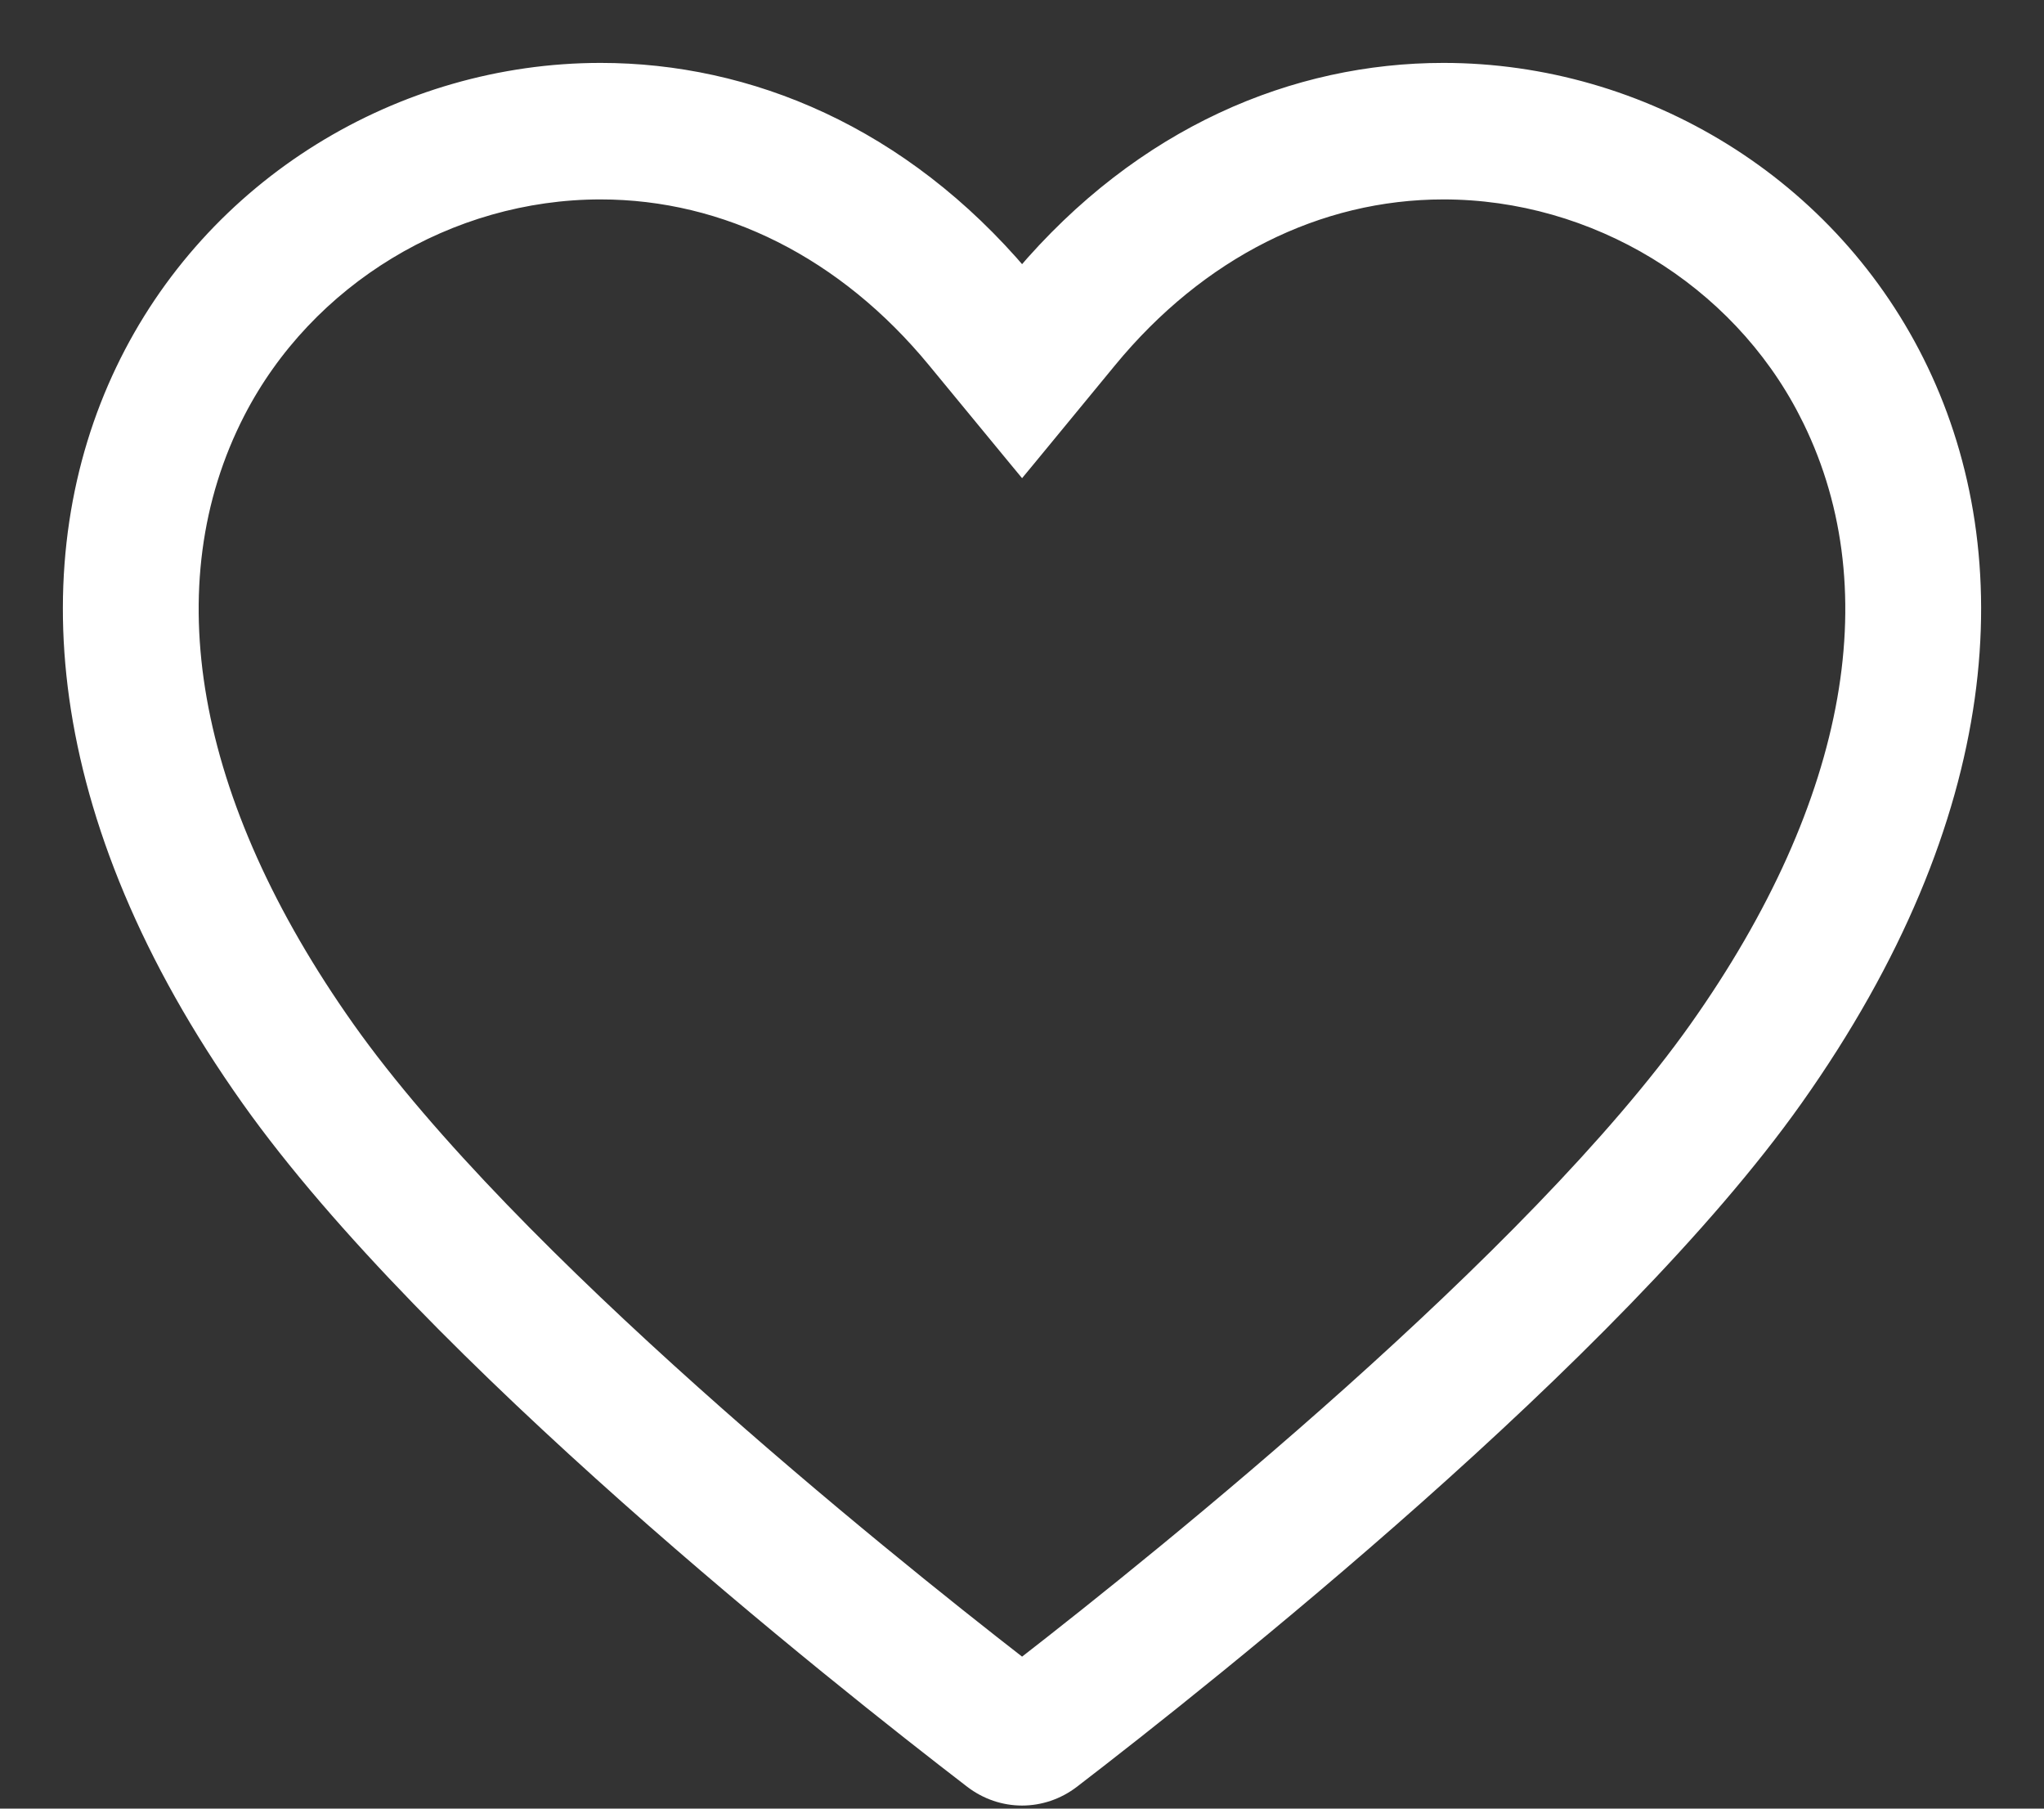
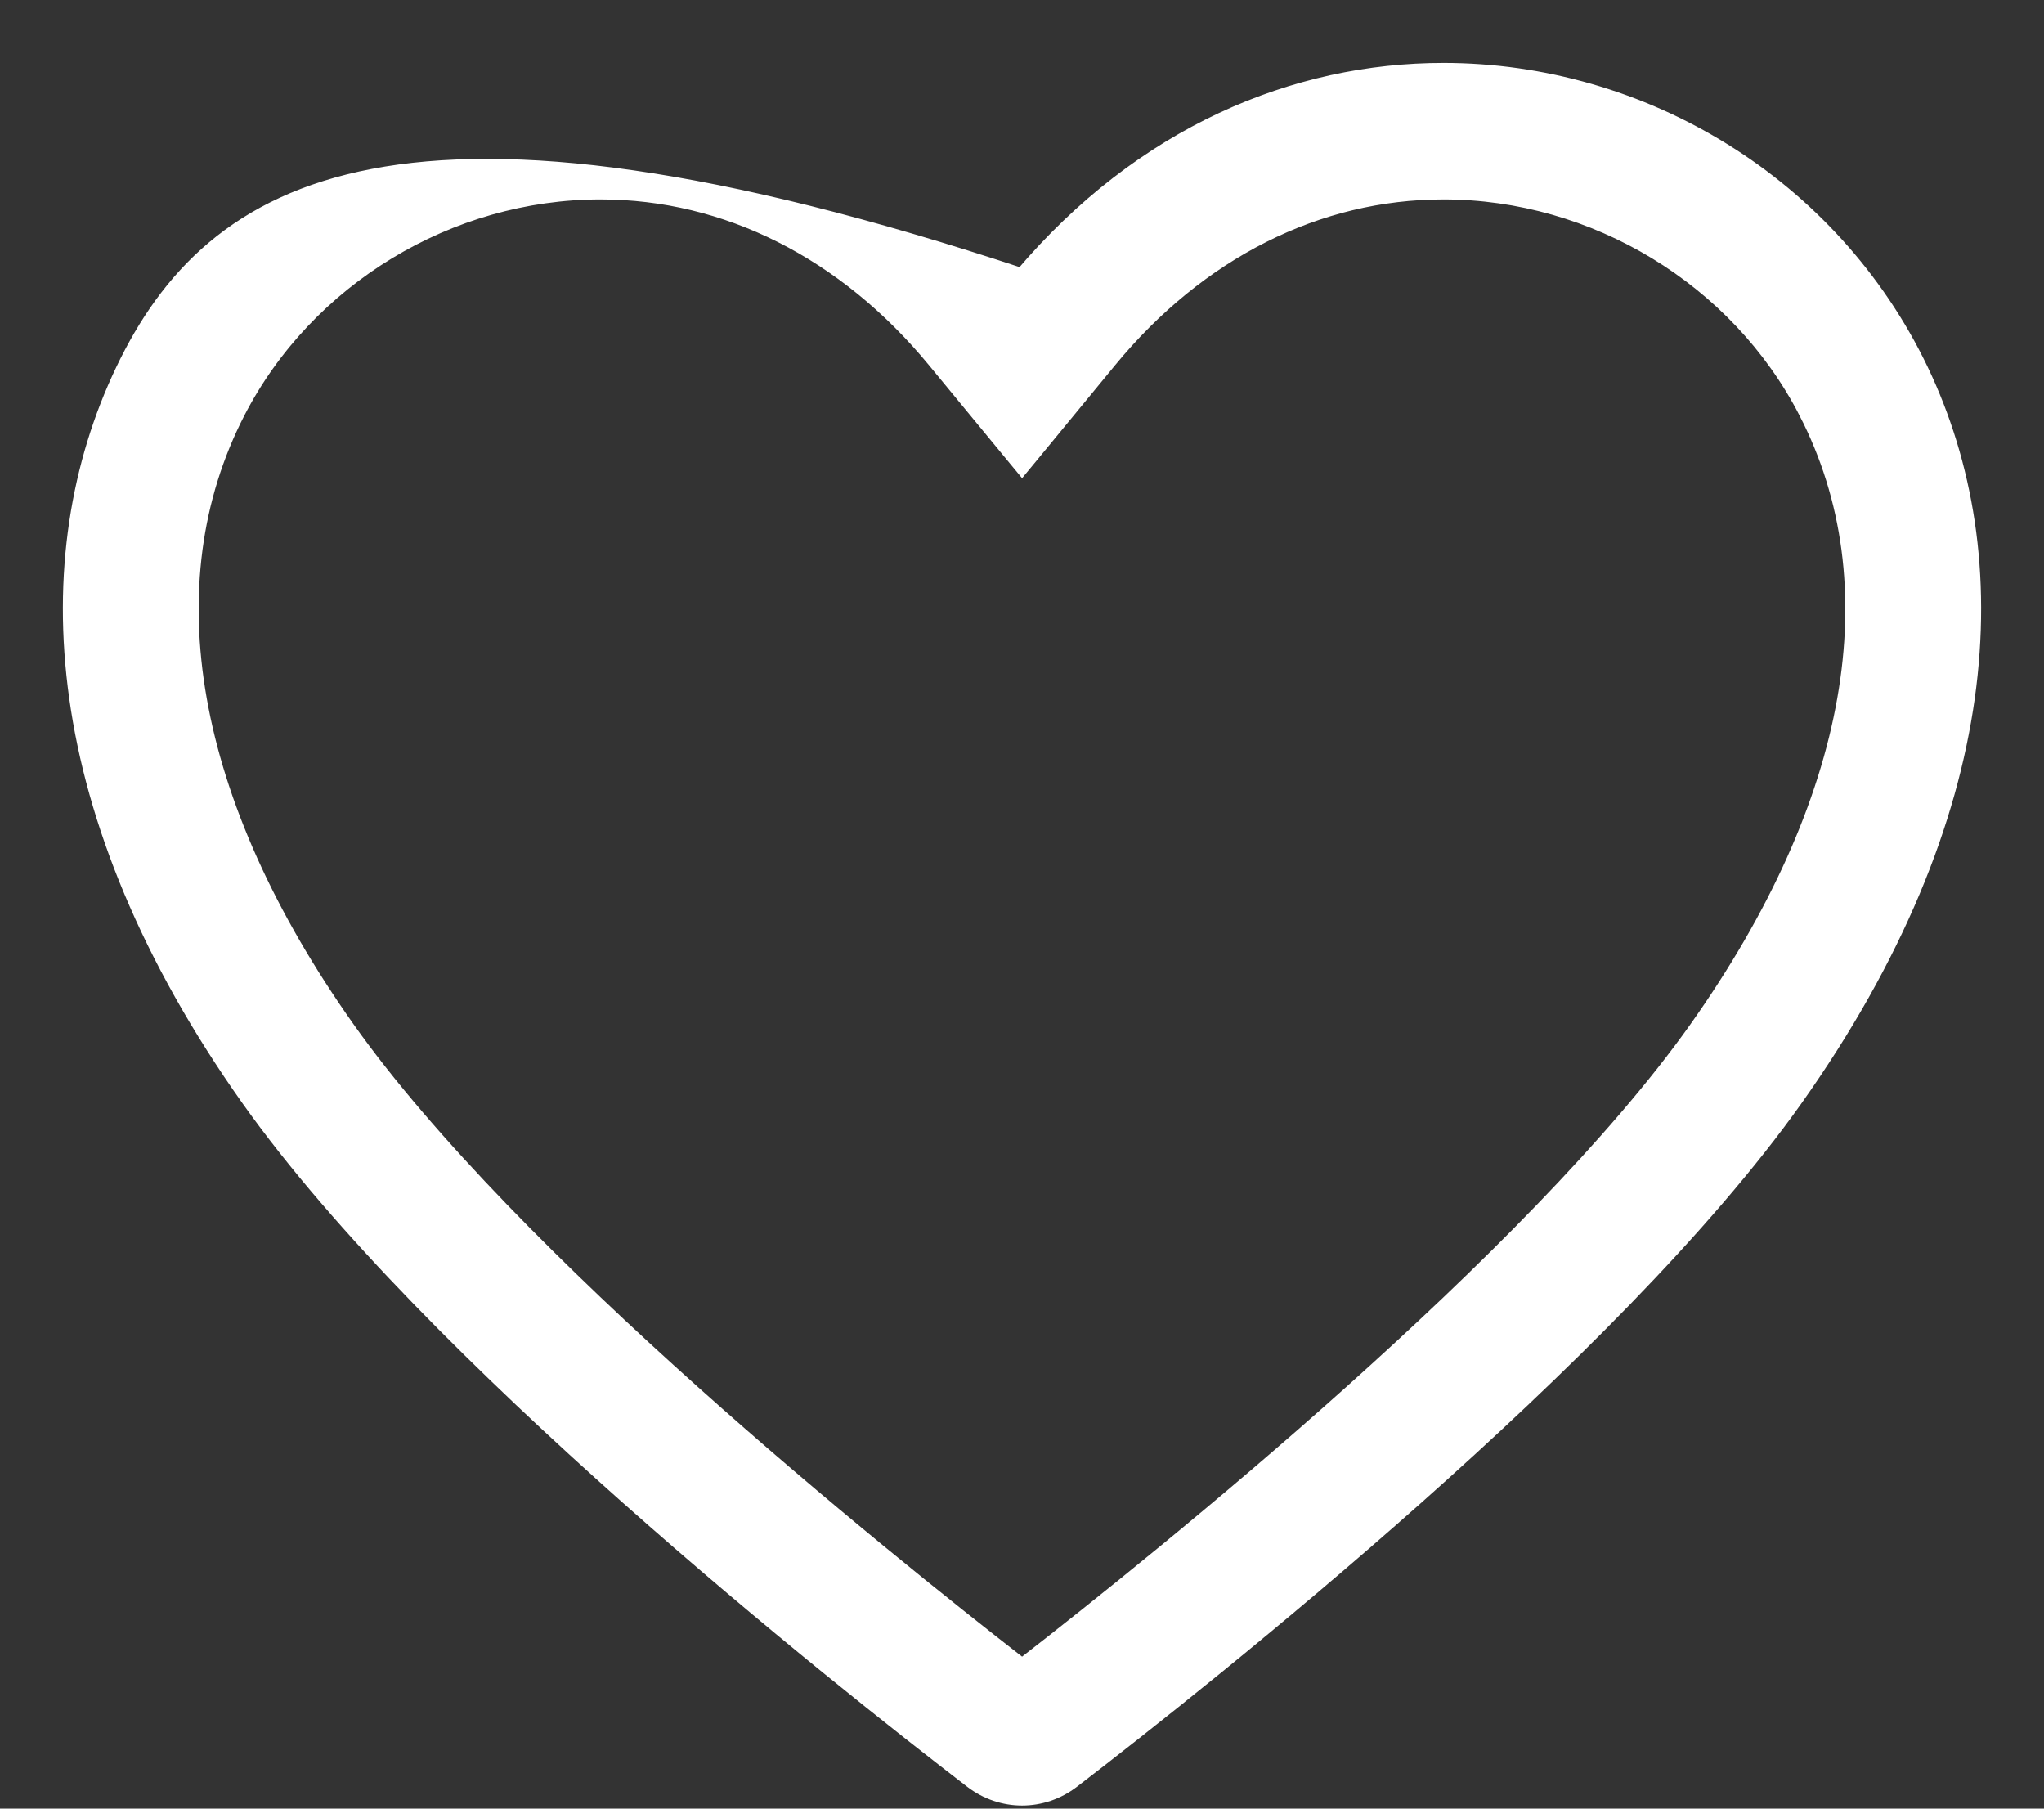
<svg xmlns="http://www.w3.org/2000/svg" width="26" height="23" viewBox="0 0 26 23" fill="none">
  <rect x="0" y="0" width="26" height="23" fill="#333333" stroke="none" />
-   <path d="M22.833 13.974L22.833 13.974C25.402 10.348 25.563 7.08 24.431 4.712C23.301 2.348 20.892 0.9 18.361 0.9C16.479 0.9 14.535 1.7 13.001 3.512C11.467 1.7 9.521 0.9 7.64 0.9C5.109 0.9 2.699 2.348 1.569 4.712C0.437 7.08 0.598 10.348 3.167 13.974L3.167 13.974C4.32 15.6 6.189 17.436 7.981 19.029C9.775 20.623 11.498 21.978 12.363 22.642C12.743 22.934 13.258 22.934 13.639 22.642C14.503 21.978 16.226 20.623 18.02 19.029C19.812 17.437 21.68 15.601 22.833 13.974ZM22.979 5.238L23.068 5.192L22.979 5.238C24.104 7.419 23.625 10.202 21.583 13.085C20.546 14.548 18.855 16.223 17.186 17.717C15.553 19.178 13.946 20.461 13.001 21.194C12.055 20.46 10.445 19.175 8.812 17.714C7.141 16.219 5.451 14.544 4.417 13.085C2.375 10.201 1.896 7.419 3.02 5.237C3.897 3.536 5.71 2.436 7.639 2.436H7.639C9.241 2.436 10.753 3.195 11.895 4.582L12.924 5.831L13.001 5.924L13.078 5.831L14.106 4.582C15.248 3.194 16.759 2.436 18.361 2.436C20.289 2.436 22.103 3.536 22.979 5.238Z" fill="white" stroke="white" stroke-width="0.2" />
+   <path d="M22.833 13.974L22.833 13.974C25.402 10.348 25.563 7.08 24.431 4.712C23.301 2.348 20.892 0.9 18.361 0.9C16.479 0.9 14.535 1.7 13.001 3.512C5.109 0.9 2.699 2.348 1.569 4.712C0.437 7.08 0.598 10.348 3.167 13.974L3.167 13.974C4.32 15.6 6.189 17.436 7.981 19.029C9.775 20.623 11.498 21.978 12.363 22.642C12.743 22.934 13.258 22.934 13.639 22.642C14.503 21.978 16.226 20.623 18.02 19.029C19.812 17.437 21.68 15.601 22.833 13.974ZM22.979 5.238L23.068 5.192L22.979 5.238C24.104 7.419 23.625 10.202 21.583 13.085C20.546 14.548 18.855 16.223 17.186 17.717C15.553 19.178 13.946 20.461 13.001 21.194C12.055 20.46 10.445 19.175 8.812 17.714C7.141 16.219 5.451 14.544 4.417 13.085C2.375 10.201 1.896 7.419 3.02 5.237C3.897 3.536 5.71 2.436 7.639 2.436H7.639C9.241 2.436 10.753 3.195 11.895 4.582L12.924 5.831L13.001 5.924L13.078 5.831L14.106 4.582C15.248 3.194 16.759 2.436 18.361 2.436C20.289 2.436 22.103 3.536 22.979 5.238Z" fill="white" stroke="white" stroke-width="0.2" />
</svg>